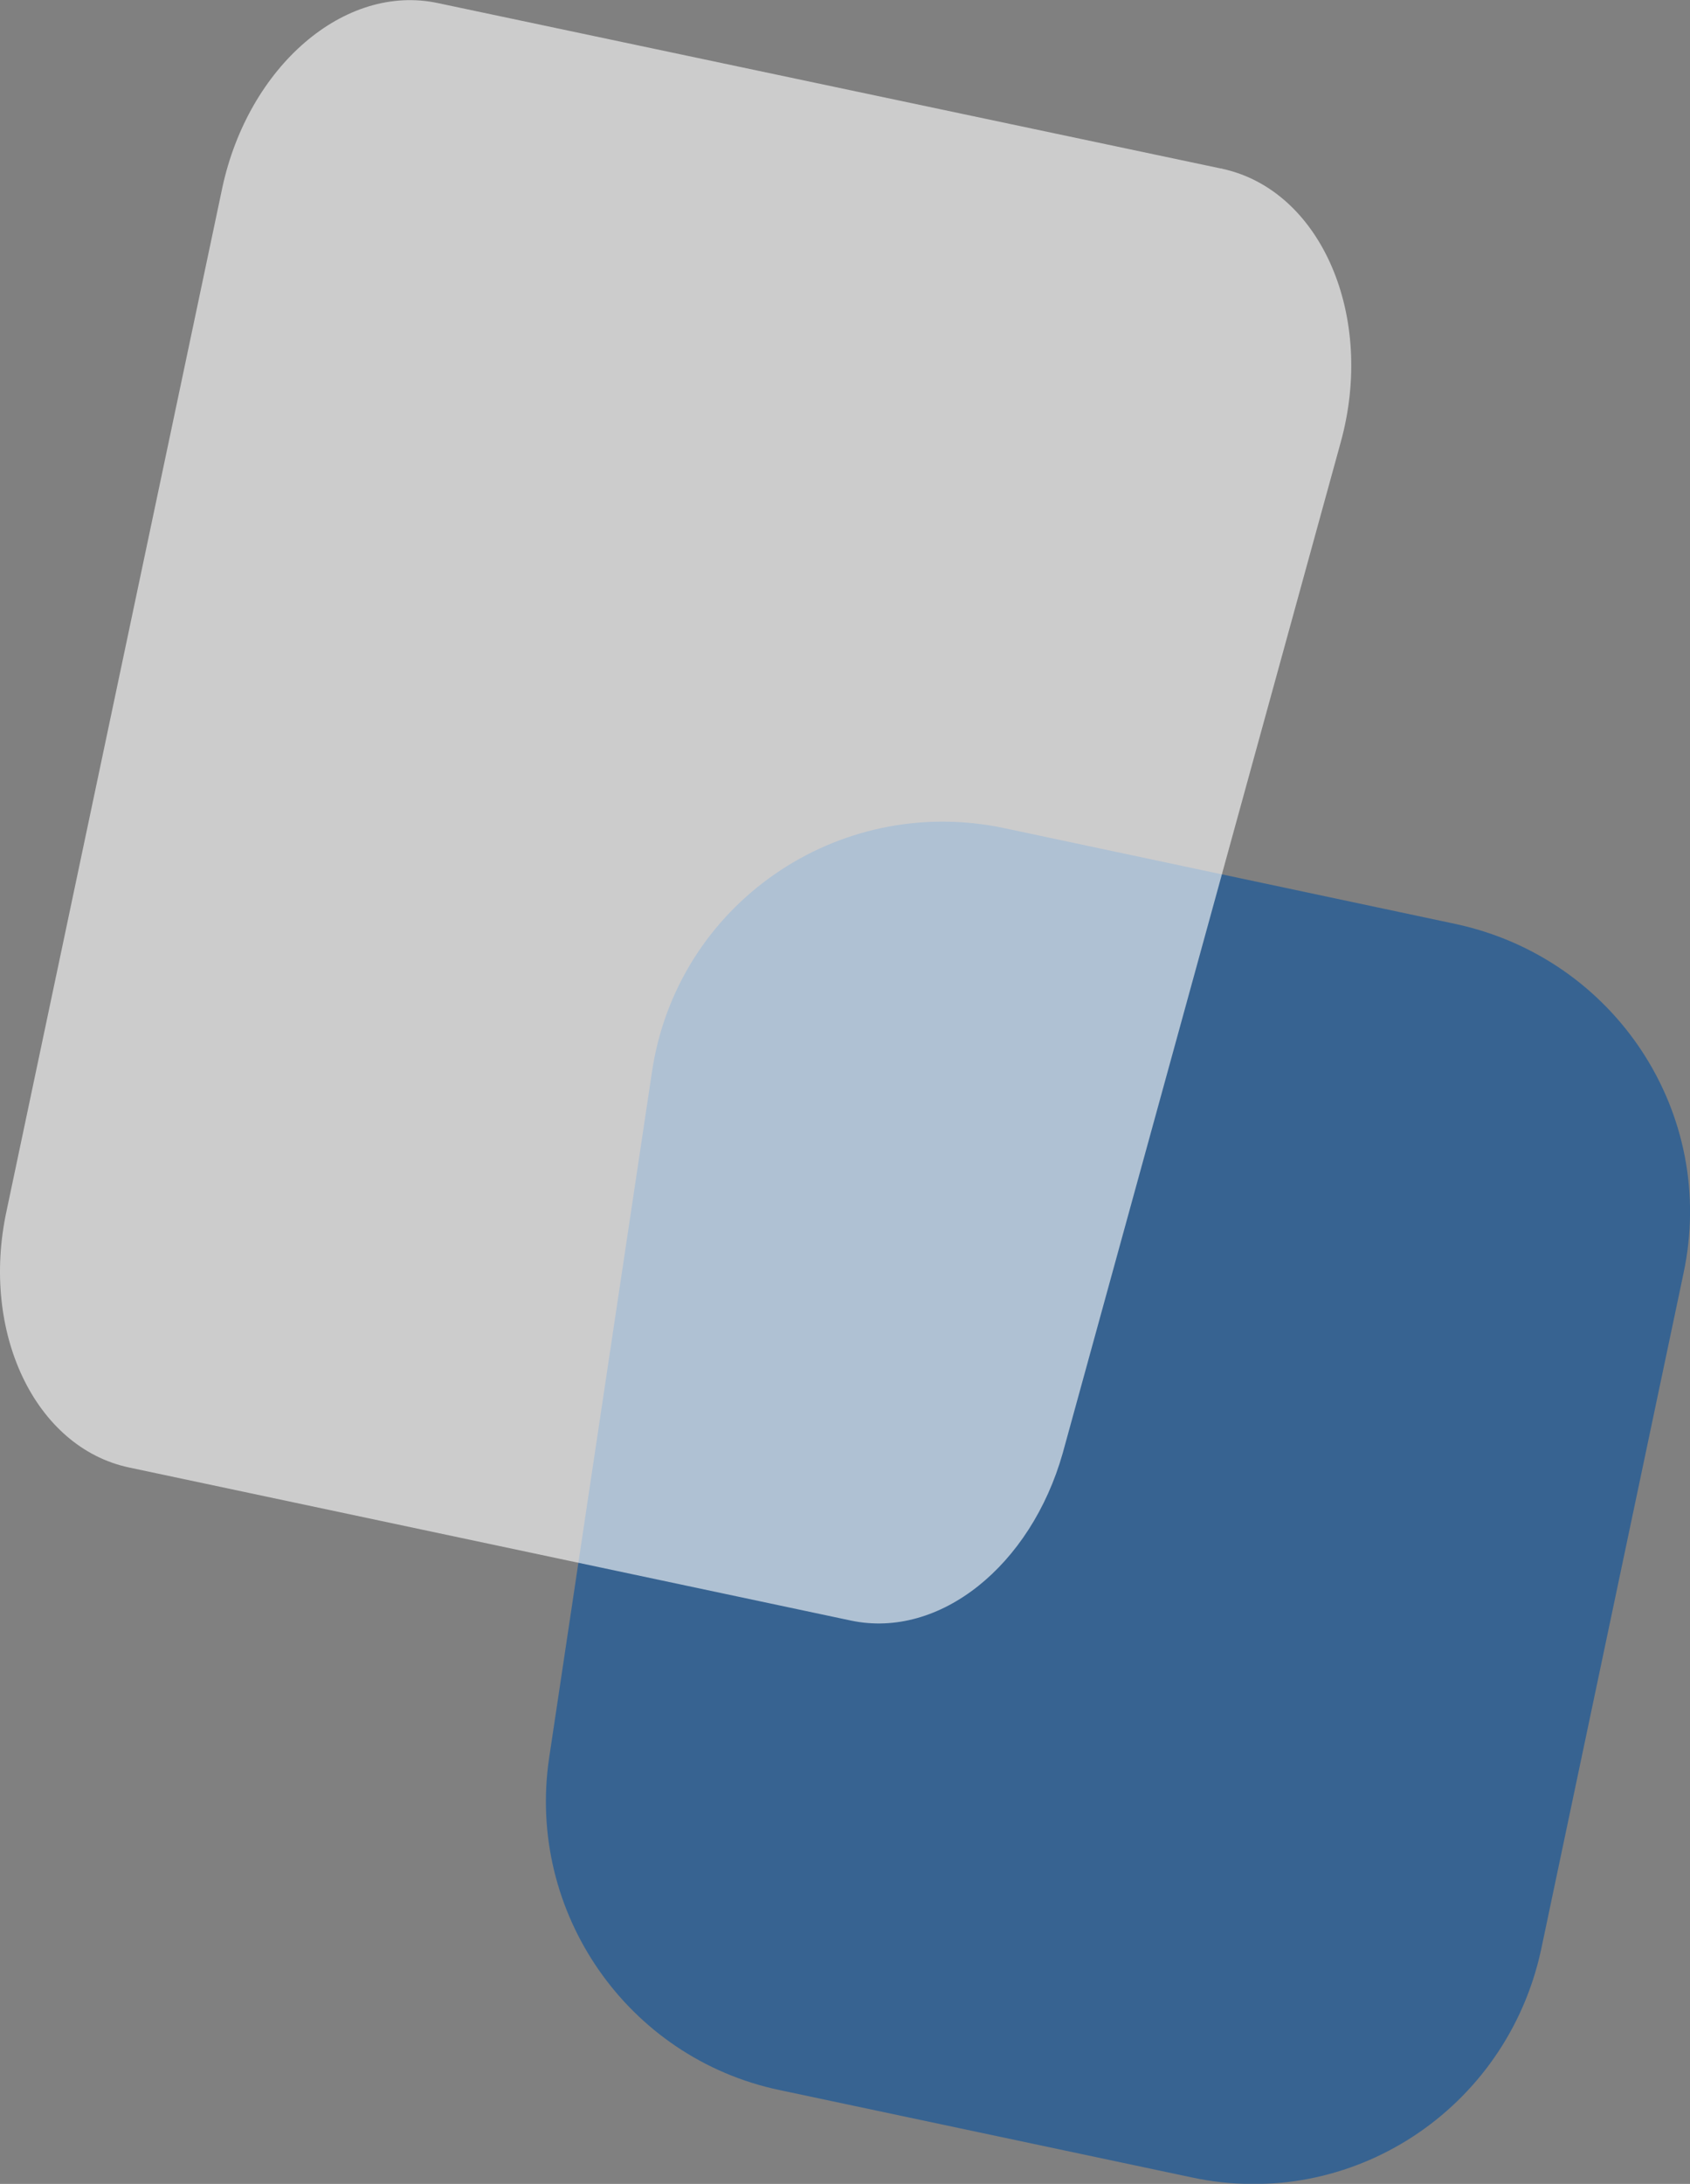
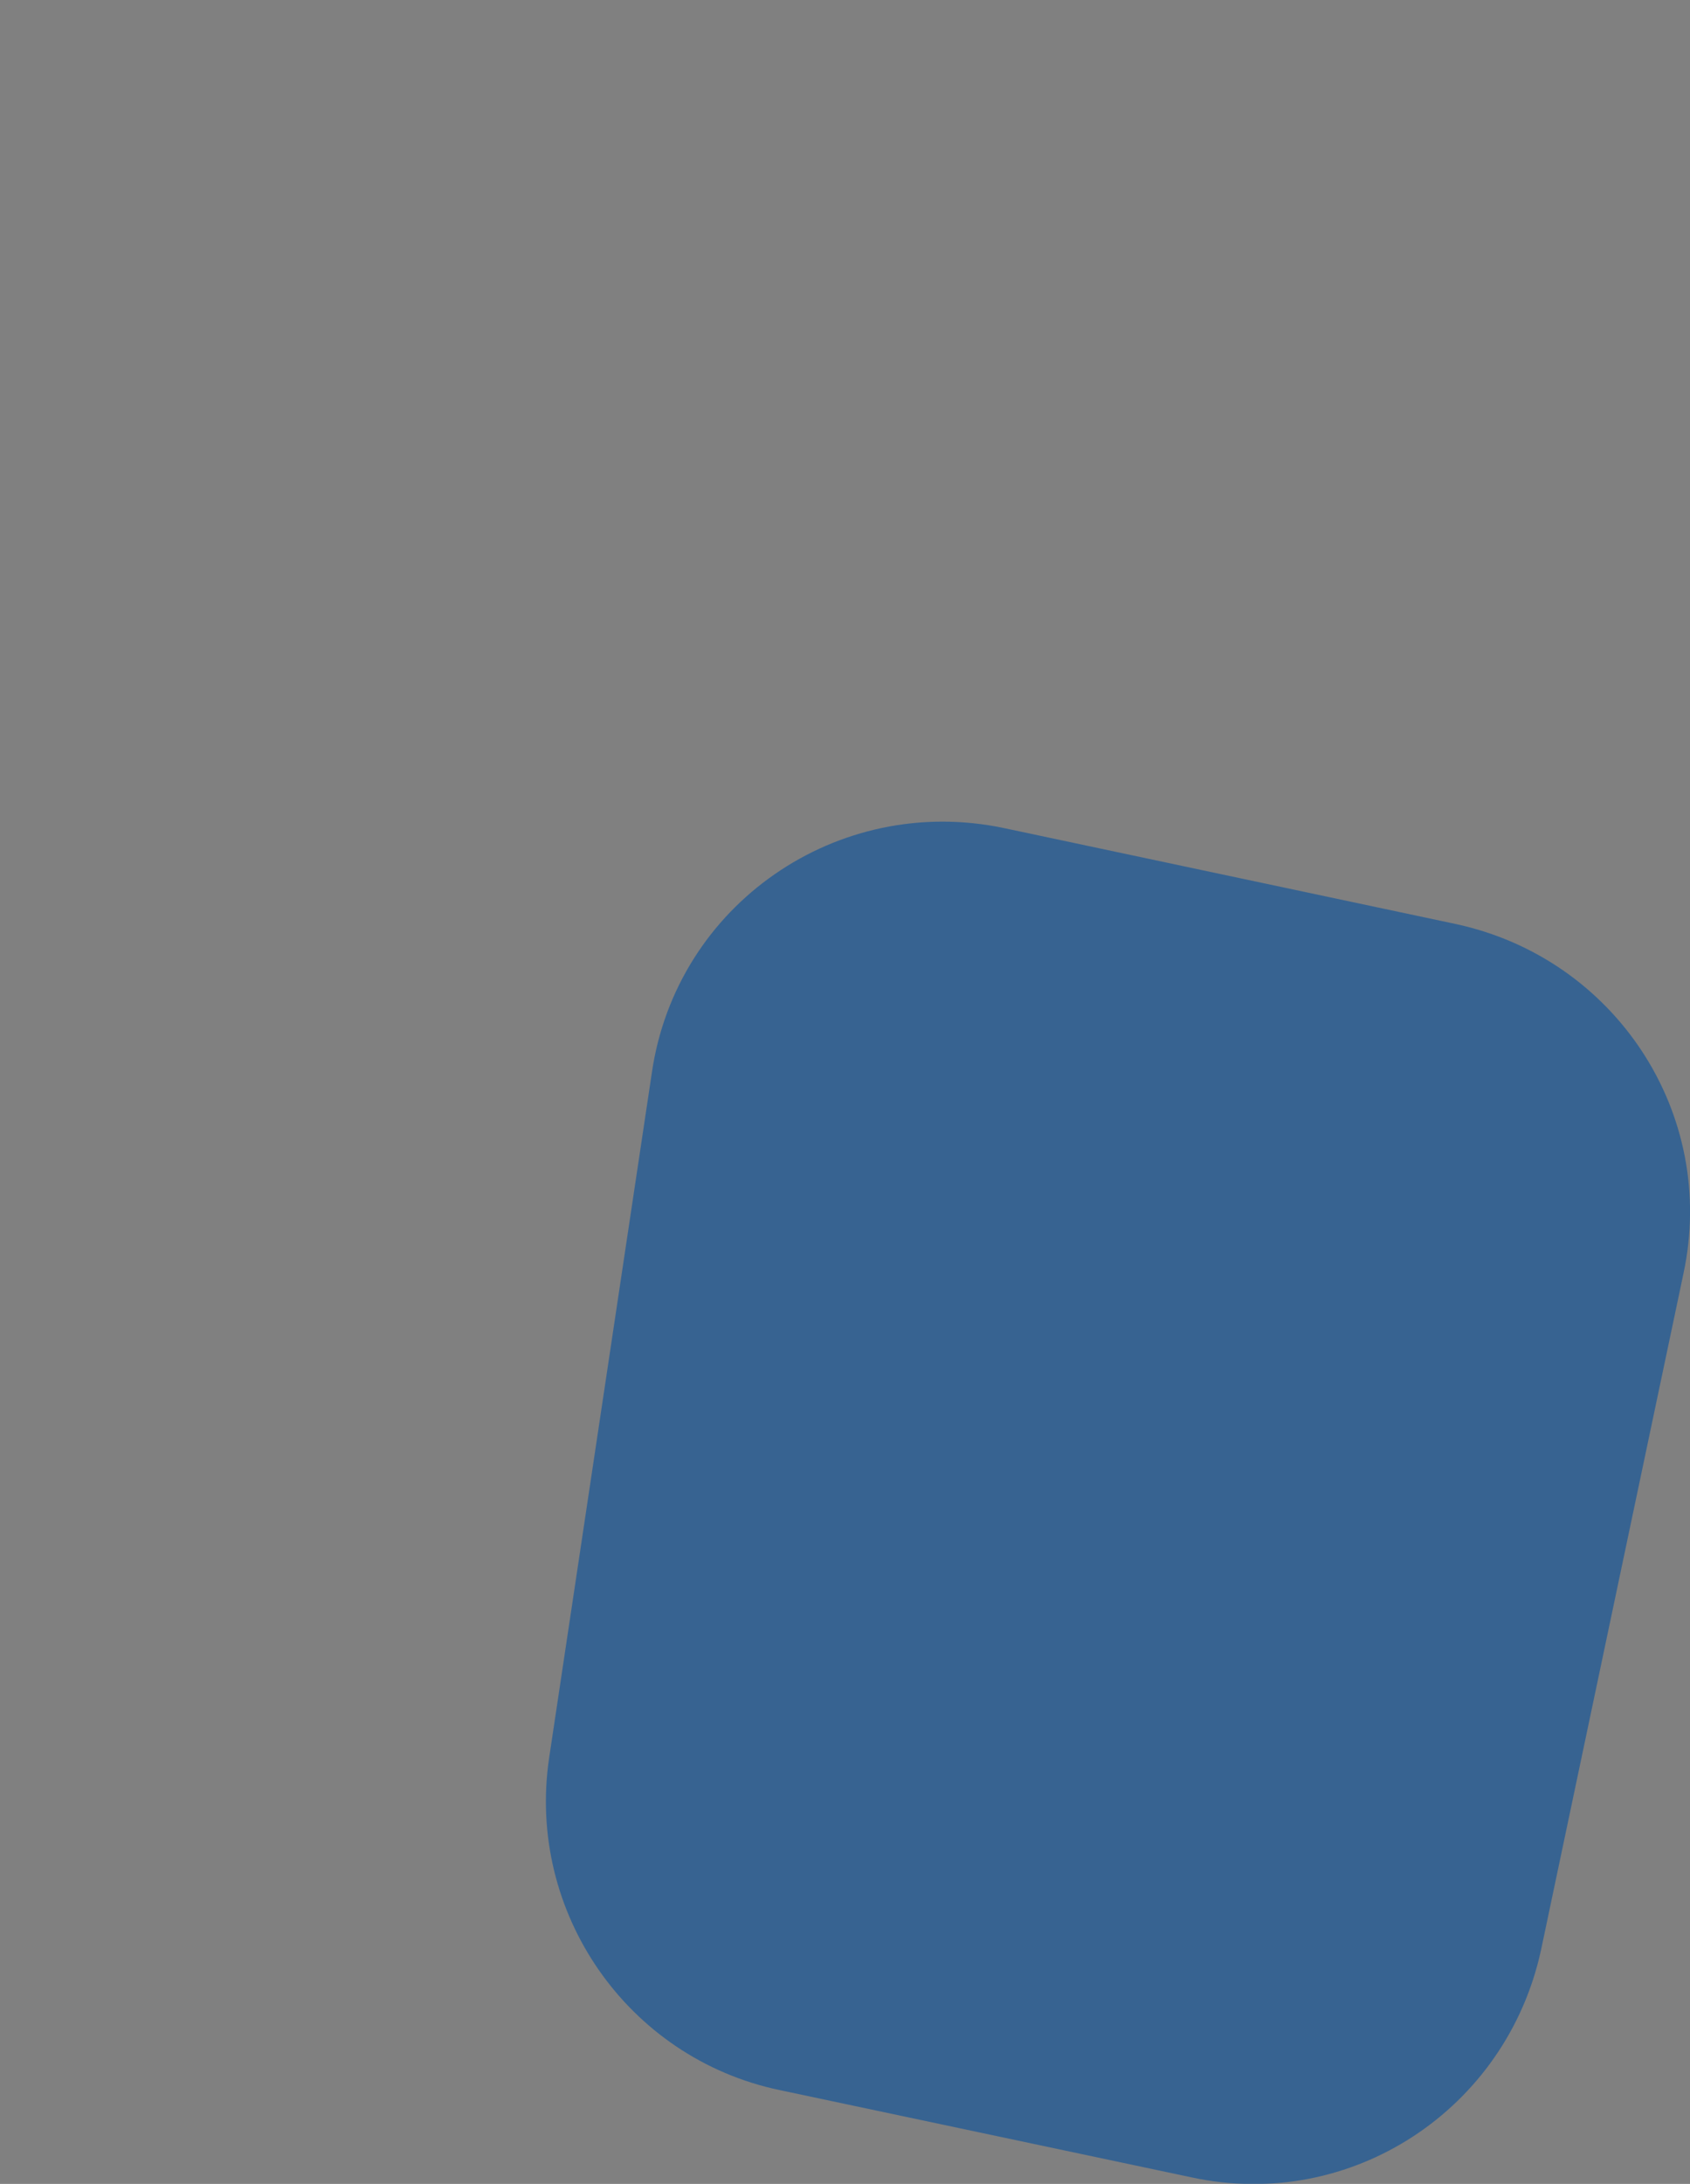
<svg xmlns="http://www.w3.org/2000/svg" id="_圖層_1" data-name="圖層 1" viewBox="0 0 64.69 83.55">
  <rect x="0" y="0" width="64.69" height="83.55" fill="#808080" stroke="none" />
  <defs>
    <style>
      .cls-1 {
        fill: #07509d;
      }

      .cls-2 {
        fill: #fff;
        isolation: isolate;
      }

      .cls-2, .cls-3 {
        opacity: .6;
      }
    </style>
  </defs>
  <g class="cls-3">
    <path class="cls-1" d="M55.77,35.36l-17.34-3.68c-6.37-1.34-12.55,2.93-13.48,9.37l-3.93,26.2c-.88,5.92,3.01,11.49,8.82,12.71l15.77,3.34c6.11,1.32,12.06-2.6,13.38-8.71l5.45-25.87c1.31-6.11-2.61-12.06-8.72-13.37l.05,.02Z" />
  </g>
-   <path class="cls-2" d="M46.75,6.45L16.77,.12c-3.58-.77-7.26,2.42-8.26,7.06L.25,46.33c-1,4.64,1.09,9.04,4.68,9.81l27.65,5.86c3.39,.71,6.88-2.1,8.1-6.41l10.64-38.67c1.33-4.81-.74-9.63-4.52-10.46l-.05-.02Z" />
</svg>